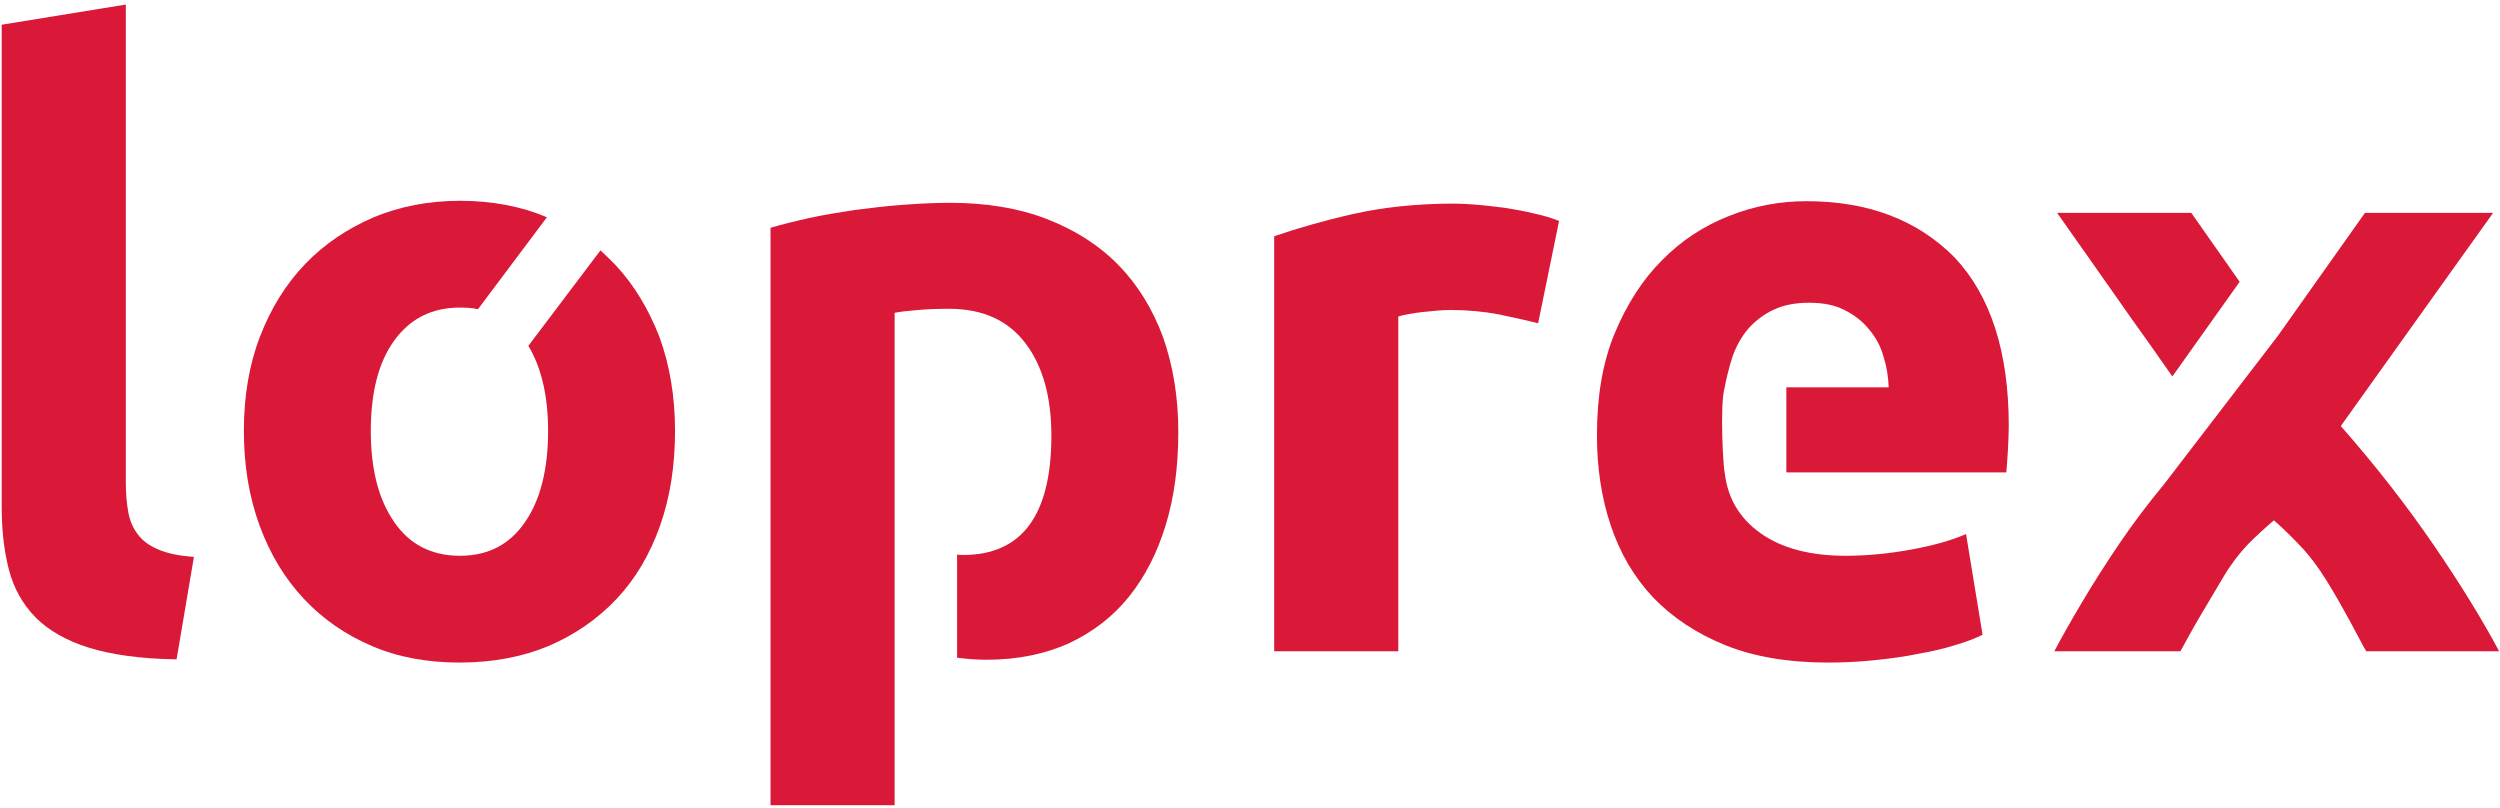
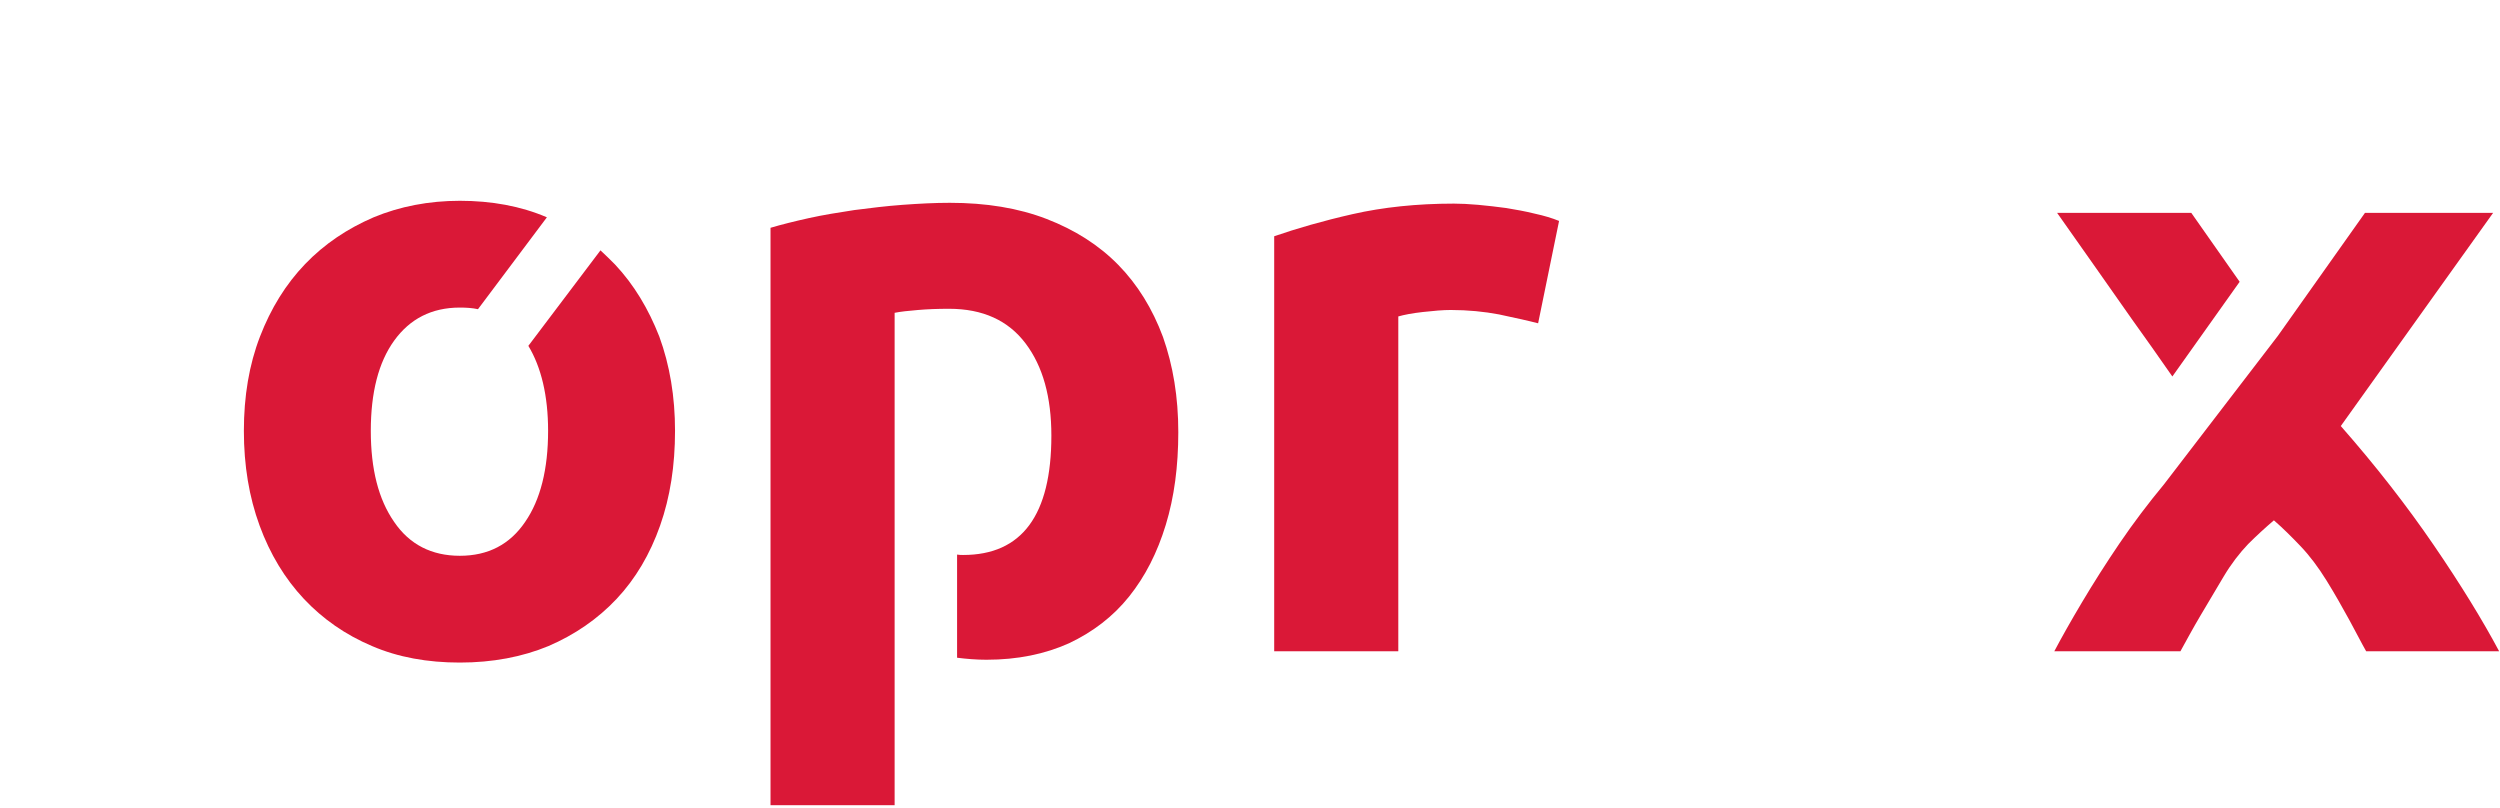
<svg xmlns="http://www.w3.org/2000/svg" version="1.1" id="Ebene_1" x="0px" y="0px" viewBox="0 0 841.312 271.856" style="enable-background:new 0 0 841.9 595.3;" preserveAspectRatio="xMidYMin slice">
  <style type="text/css">
	.st0{fill:#DA1837;}
</style>
  <g transform="matrix(1.356, 0, 0, 1.356, -150.078, -267.361)" style="">
-     <path class="st0" d="M144.9,329.8c-1.2-1.5-2-3.4-2.4-5.6c-0.4-2.2-0.6-4.7-0.6-7.4V198.3l-30.8,5V323c0,5.8,0.6,11,1.8,15.6 c1.2,4.6,3.4,8.5,6.6,11.8c3.2,3.2,7.7,5.8,13.2,7.5s12.9,2.8,21.8,2.9l4.3-25.4c-3.7-0.3-6.7-0.9-8.9-1.9 C147.7,332.6,146,331.3,144.9,329.8z" />
    <path class="st0" d="M484.5,248.8c-2.3-0.3-4.7-0.6-7-0.8c-2.3-0.2-4.3-0.3-6-0.3c-9.2,0-17.6,0.9-25.1,2.6 c-7.5,1.7-14,3.6-19.5,5.5v103h30.8v-83.1c1.4-0.4,3.4-0.8,6.1-1.1c2.7-0.3,5-0.5,6.9-0.5c4.3,0,8.3,0.4,12,1.1 c3.7,0.8,7,1.5,9.7,2.2l5.2-25.4c-1.7-0.7-3.7-1.3-6-1.8C489.2,249.6,486.9,249.2,484.5,248.8z" />
    <path class="st0" d="M388.2,262.9c-4.8-4.9-10.8-8.7-17.8-11.4c-7-2.7-15-4-24-4c-3.7,0-7.6,0.2-11.7,0.5c-4.1,0.3-8.1,0.8-12,1.3 c-3.9,0.6-7.7,1.2-11.3,2c-3.6,0.8-6.8,1.6-9.5,2.4V397h30.8V274.8c1.5-0.3,3.4-0.5,5.8-0.7c2.3-0.2,4.9-0.3,7.7-0.3 c8.4,0,14.7,2.9,19,8.6c4.3,5.7,6.4,13.3,6.4,22.9c0,19.7-7.3,29.6-21.9,29.6c-0.5,0-1,0-1.5-0.1v25.6c2.4,0.3,4.8,0.5,7.3,0.5 c7.7,0,14.5-1.4,20.5-4.1c5.9-2.8,10.9-6.6,14.9-11.6c4-5,7-10.9,9.1-17.8c2.1-6.9,3.1-14.5,3.1-23c0-8.7-1.3-16.5-3.8-23.6 C396.7,273.8,393,267.8,388.2,262.9z" />
-     <path class="st0" d="M559,247.1c-6.6,0-13.1,1.2-19.3,3.7c-6.3,2.5-11.8,6.1-16.6,11c-4.8,4.8-8.7,10.9-11.7,18.1 c-3,7.2-4.4,15.7-4.4,25.3c0,8,1.1,15.4,3.4,22.3c2.3,6.9,5.8,12.9,10.5,17.9c4.8,5,10.8,9,18,11.9c7.2,2.9,15.7,4.3,25.5,4.3 c3.9,0,7.7-0.2,11.6-0.6c3.9-0.4,7.5-0.9,10.9-1.6c3.4-0.6,6.4-1.3,9.2-2.2c2.8-0.8,5-1.7,6.6-2.5l-4.1-25 c-3.4,1.5-7.9,2.8-13.3,3.8c-5.4,1-11,1.6-16.6,1.6c-8.8,0-15.9-1.9-21.1-5.6c-5.2-3.7-8.2-8.7-8.9-15.1c0,0,0,0,0,0 c-0.3-0.5-1.3-16.6,0-21.1c0.2-1.2,1.1-5.2,2-7.8c0.9-2.5,2.2-4.8,3.8-6.7c1.7-1.9,3.7-3.5,6.2-4.7c2.5-1.2,5.4-1.8,8.9-1.8 c3.6,0,6.6,0.6,9,1.9c2.4,1.2,4.4,2.8,6,4.8c1.6,1.9,2.8,4.1,3.5,6.6c0.8,2.5,1.2,5,1.3,7.7h-25.4l0,21.1h54.6 c0.1-1.7,0.3-3.5,0.4-5.7c0.1-2.1,0.2-4.1,0.2-5.9c0-18.3-4.5-32.2-13.4-41.7C586.6,251.8,574.4,247.1,559,247.1z" />
    <path class="st0" d="M538.5,314.5C538.5,314.5,538.5,314.5,538.5,314.5C538.8,315,538.5,314.5,538.5,314.5z" />
    <path class="st0" d="M714.7,332.5c-6.7-9.8-14.4-19.7-23.1-29.6l37.8-52.9h-31.8l-21.6,30.5l-28.3,36.9c-3.9,4.7-7.6,9.6-11,14.6 c-3.4,5-6.5,9.9-9.3,14.6c-2.8,4.7-5.1,8.8-6.9,12.2h31.3c1.5-2.7,3.1-5.7,5-8.9c1.9-3.2,3.8-6.4,5.7-9.6c1.9-3.2,4-5.9,6.1-8.1 c2.2-2.2,4.3-4.1,6.4-5.9c2.2,1.9,4.4,4.1,6.6,6.4c2.2,2.3,4.4,5.2,6.5,8.6c2.1,3.4,3.9,6.6,5.6,9.7c1.7,3.1,3,5.7,4.2,7.8h33 C726.8,351.1,721.4,342.3,714.7,332.5z" />
    <path class="st0" d="M649.8,290.6l16.7-23.5l-12-17.1h-33.3c6.1,8.7,12.3,17.4,18.5,26.3C643,280.9,646.4,285.7,649.8,290.6z" />
    <path class="st0" d="M263.3,262.8c-1.2-1.2-2.4-2.4-3.6-3.5L241.8,283c3.2,5.3,4.9,12.4,4.9,21.1c0,9.5-1.9,17.1-5.7,22.6 c-3.8,5.6-9.2,8.4-16.2,8.4c-7,0-12.5-2.8-16.3-8.4c-3.9-5.6-5.8-13.1-5.8-22.6c0-9.5,1.9-17,5.8-22.4c3.9-5.4,9.3-8.2,16.3-8.2 c1.6,0,3.1,0.1,4.5,0.4l17.1-22.8c0,0,0,0,0,0c-6.5-2.8-13.8-4.1-21.6-4.1c-7.7,0-14.9,1.4-21.4,4.1c-6.5,2.8-12.2,6.6-17,11.6 c-4.8,5-8.5,11-11.2,18c-2.7,7-4,14.8-4,23.4c0,8.6,1.3,16.4,3.9,23.5c2.6,7.1,6.3,13.2,11,18.2c4.7,5,10.3,8.9,16.9,11.7 c6.5,2.8,13.8,4.1,21.8,4.1c8.1,0,15.5-1.4,22-4.1c6.5-2.8,12.2-6.7,16.9-11.7c4.7-5,8.3-11.1,10.8-18.2c2.5-7.1,3.7-14.9,3.7-23.5 c0-8.5-1.3-16.3-3.9-23.4C271.6,273.8,268,267.8,263.3,262.8z" />
  </g>
</svg>